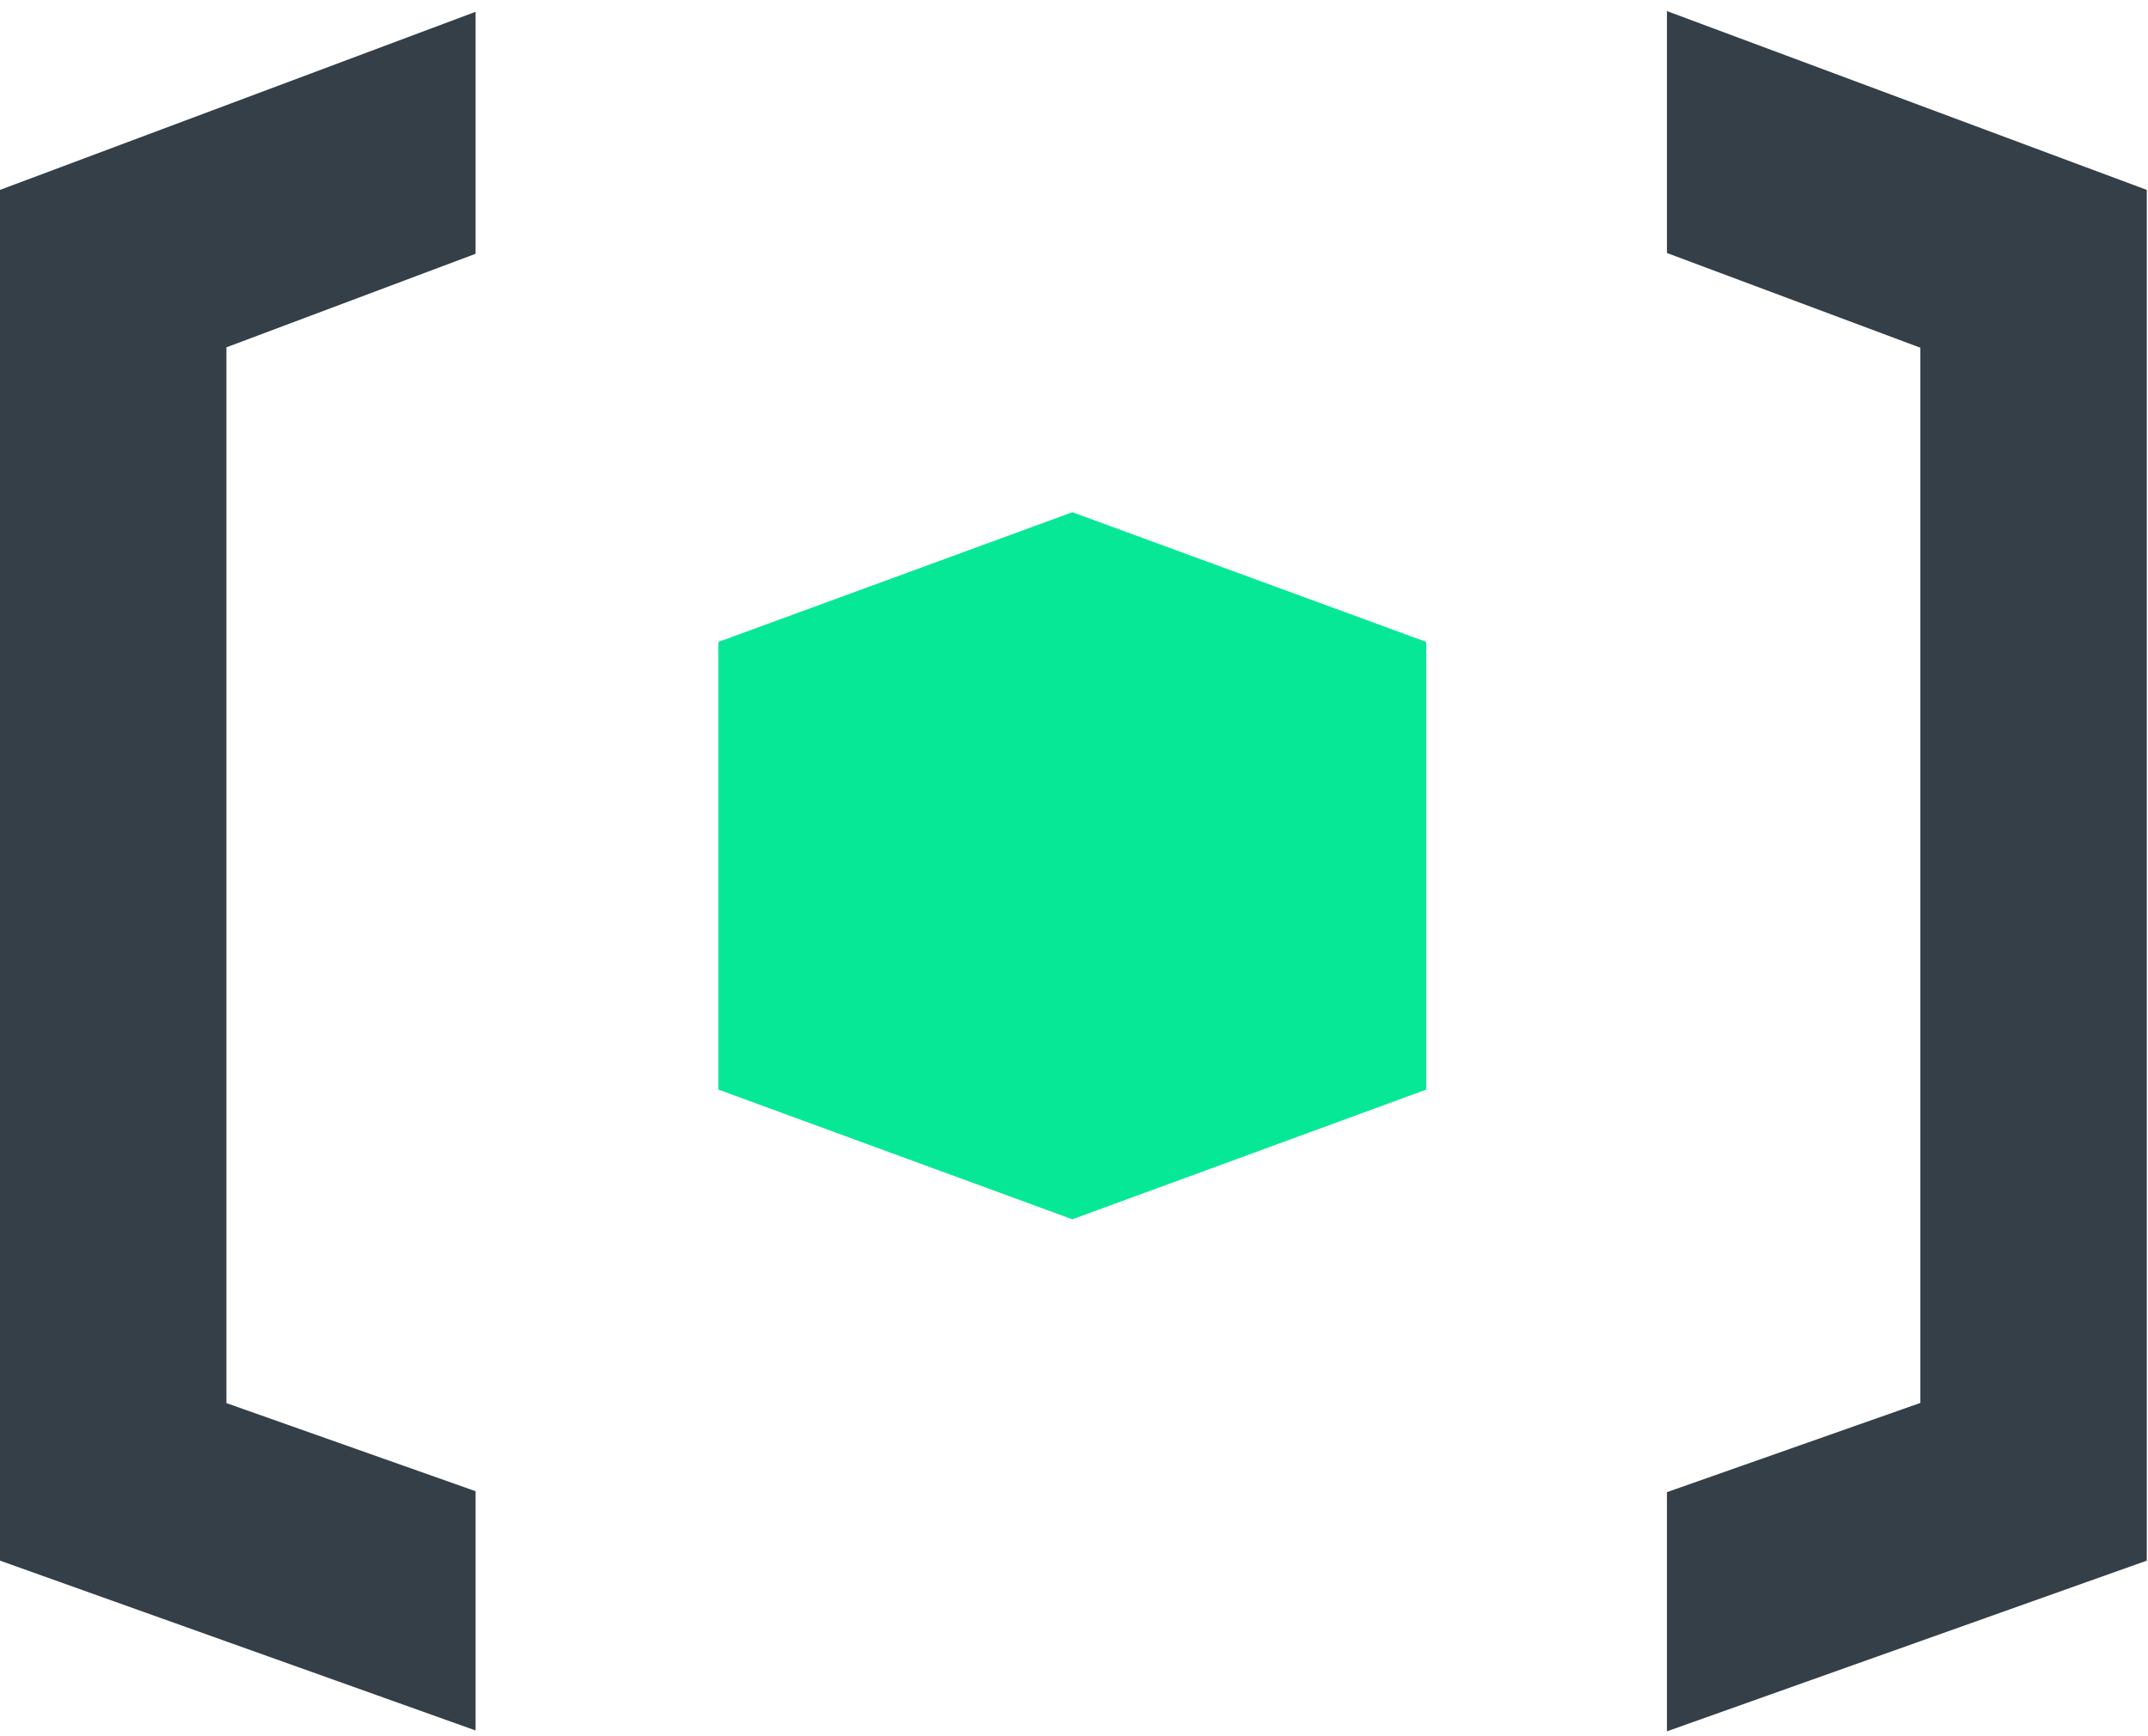
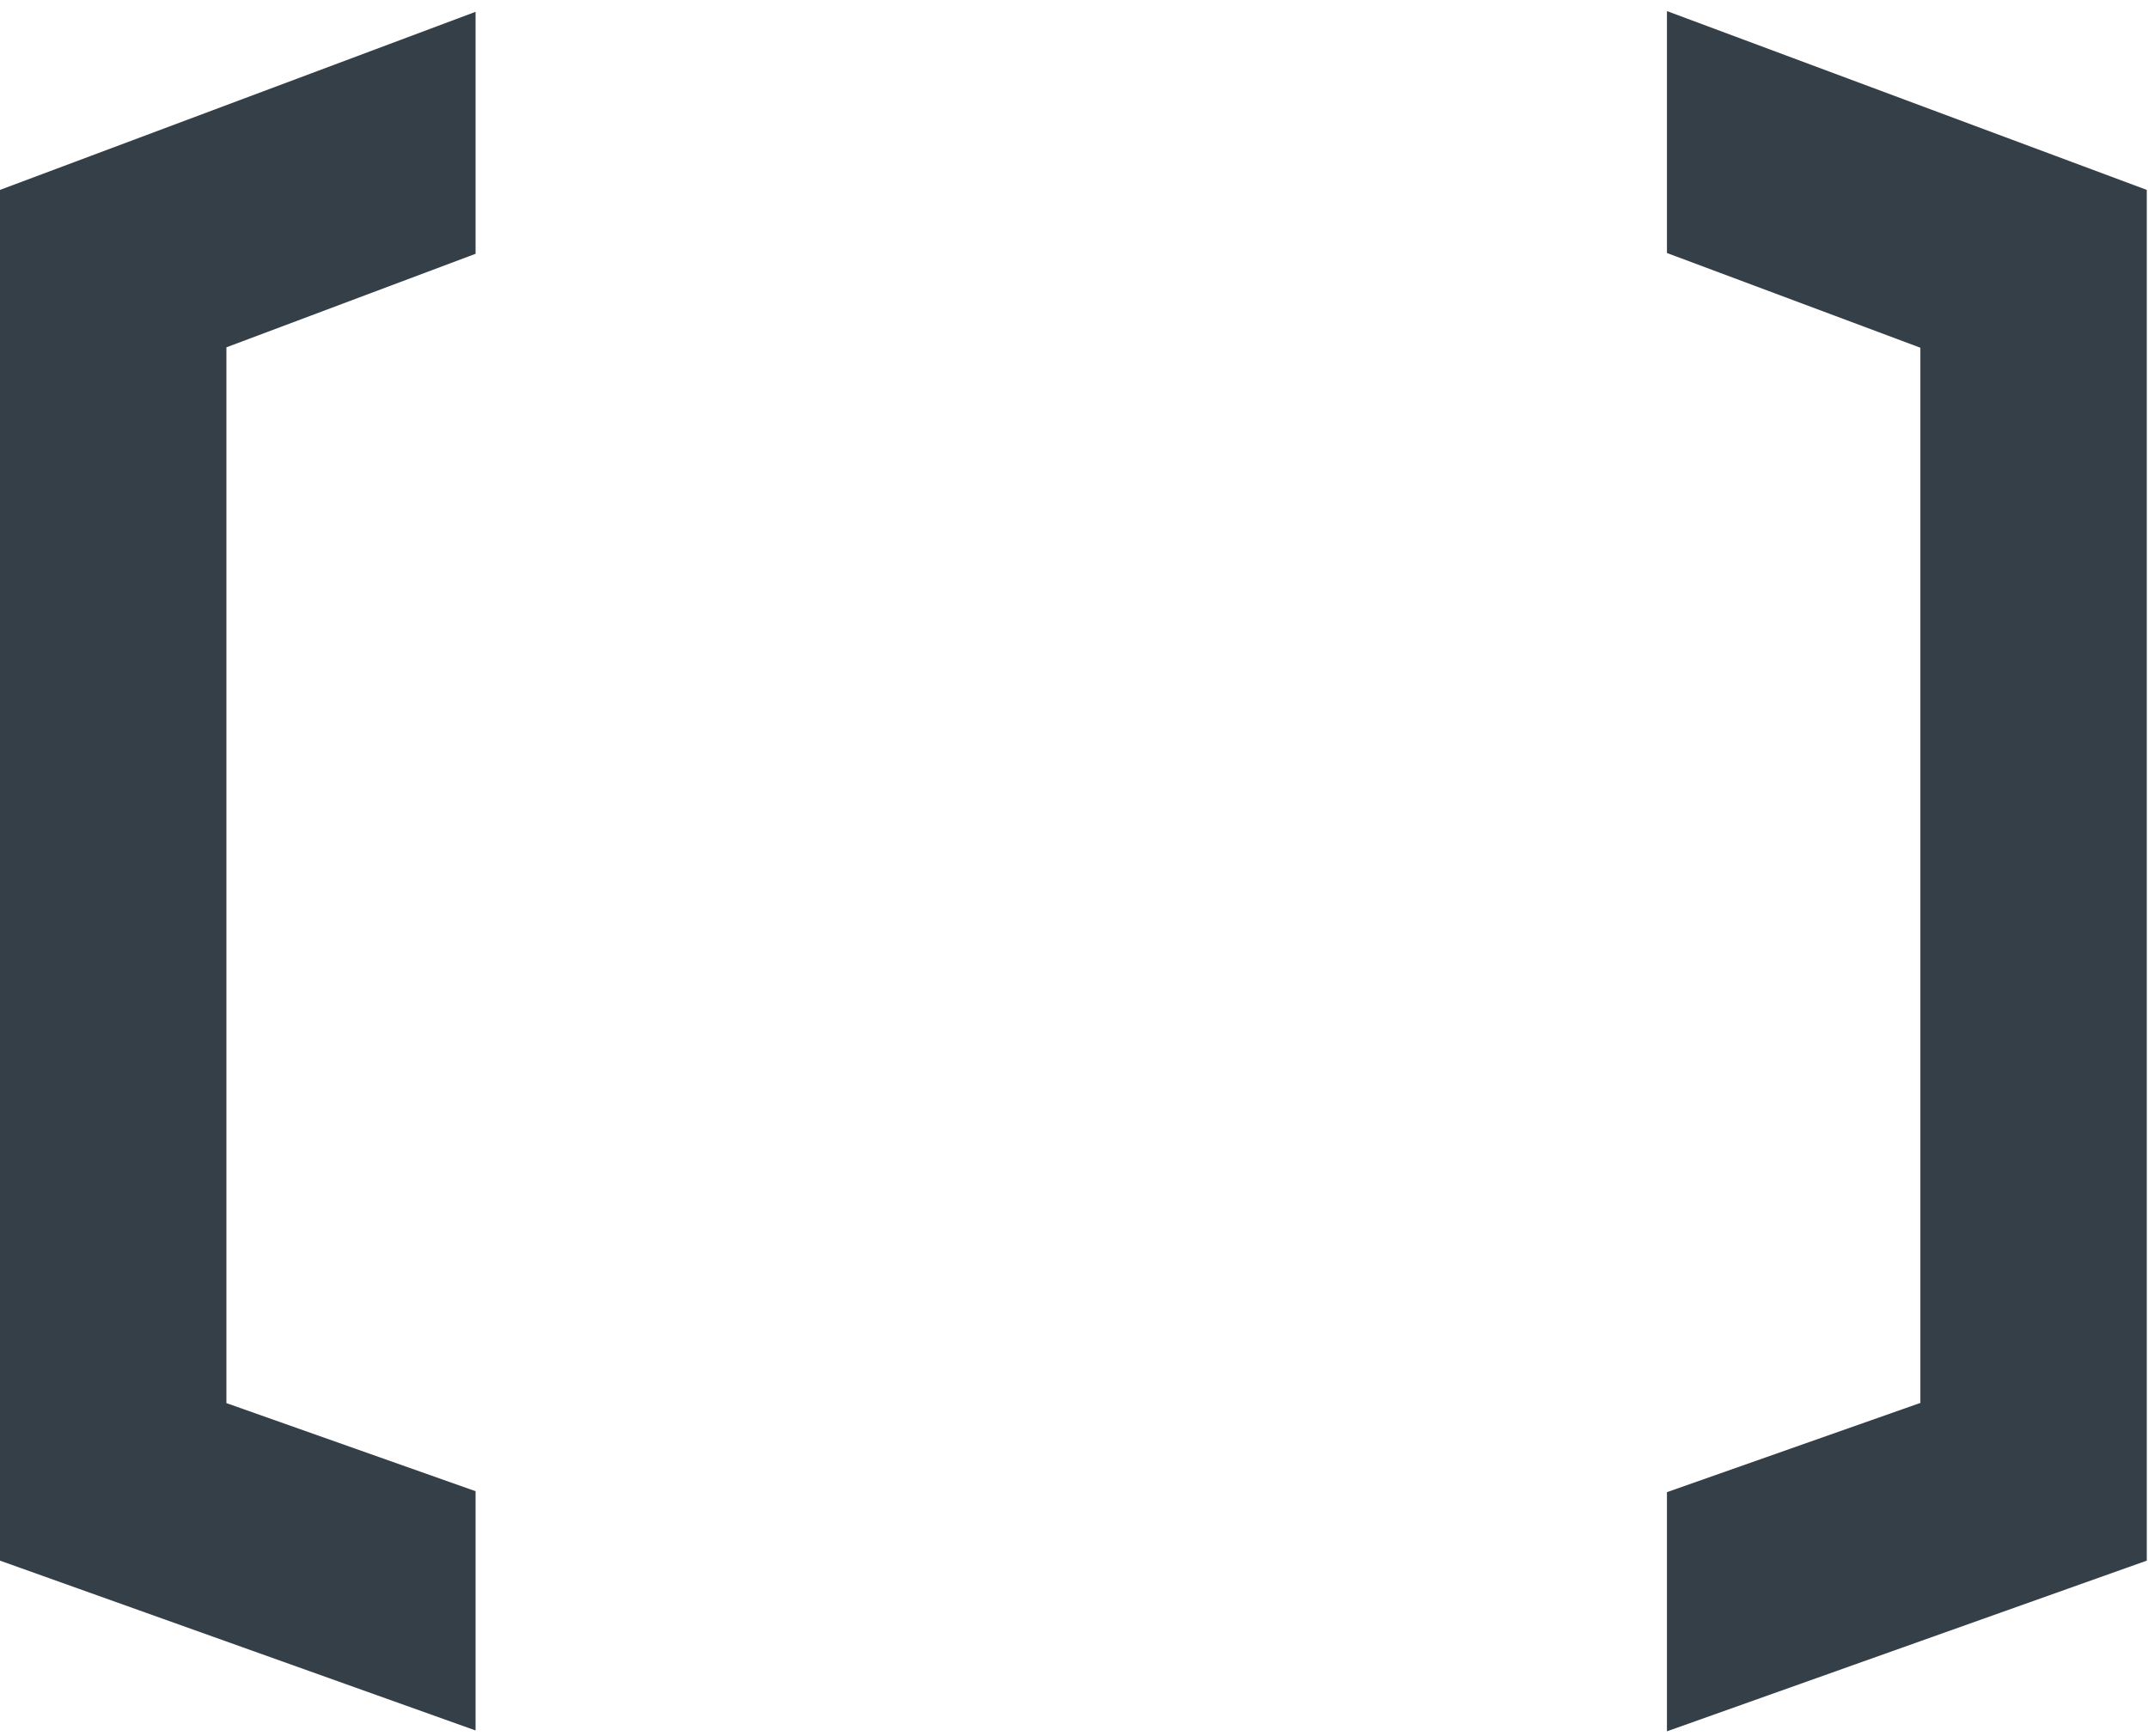
<svg xmlns="http://www.w3.org/2000/svg" width="193" height="156" viewBox="0 0 193 156" fill="none">
  <path fill-rule="evenodd" clip-rule="evenodd" d="M42.73 1.062L0 17.067V140.26L42.73 155.523V134.02L20.343 126.103V31.215L42.73 22.809V1.062ZM149.777 134.106L172.548 126.085V31.252L149.777 22.738V0.996L192.89 17.067V140.26L149.777 155.6V134.106Z" fill="#343F48" />
-   <path fill-rule="evenodd" clip-rule="evenodd" d="M64.548 57.692L96.341 46.038L96.358 46.044V46.038L128.151 57.692V97.926L96.358 109.58L96.352 109.566L96.341 109.58L64.548 97.926V57.692Z" fill="#07E897" />
</svg>